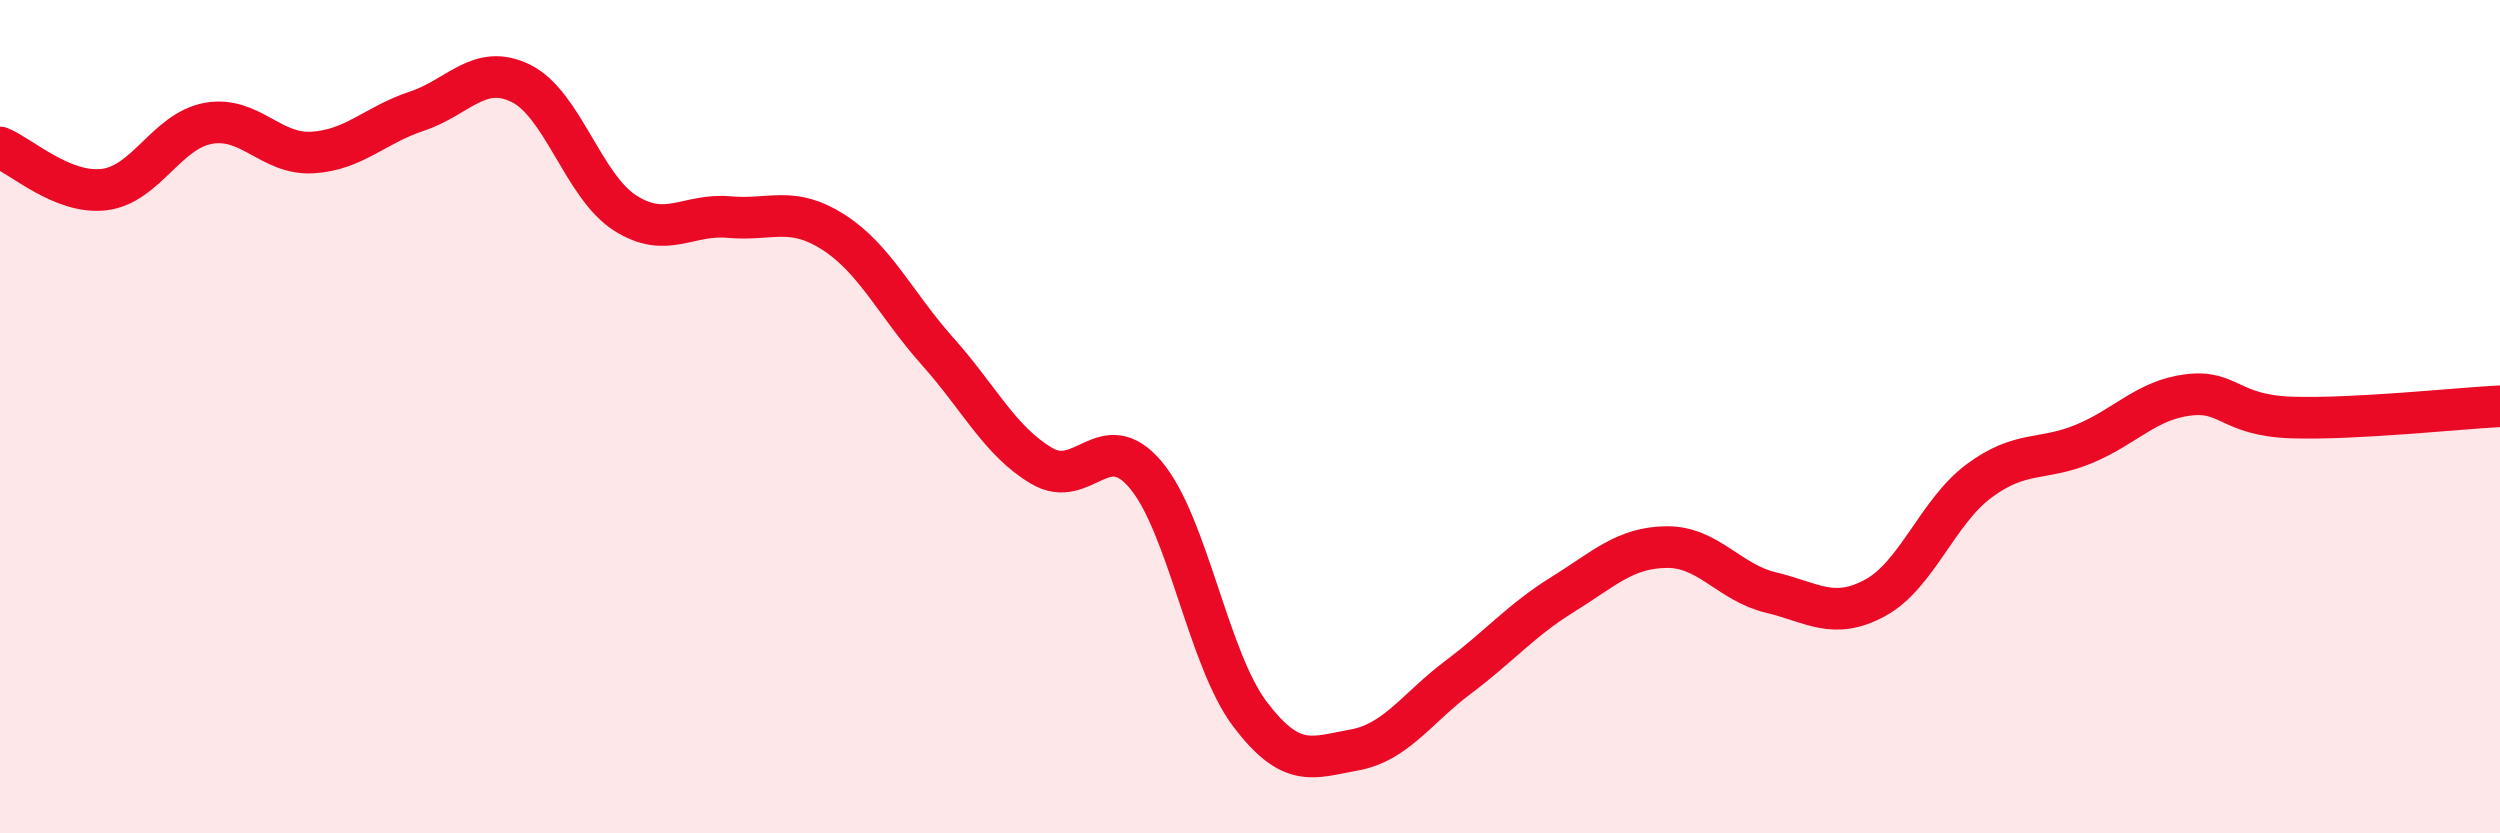
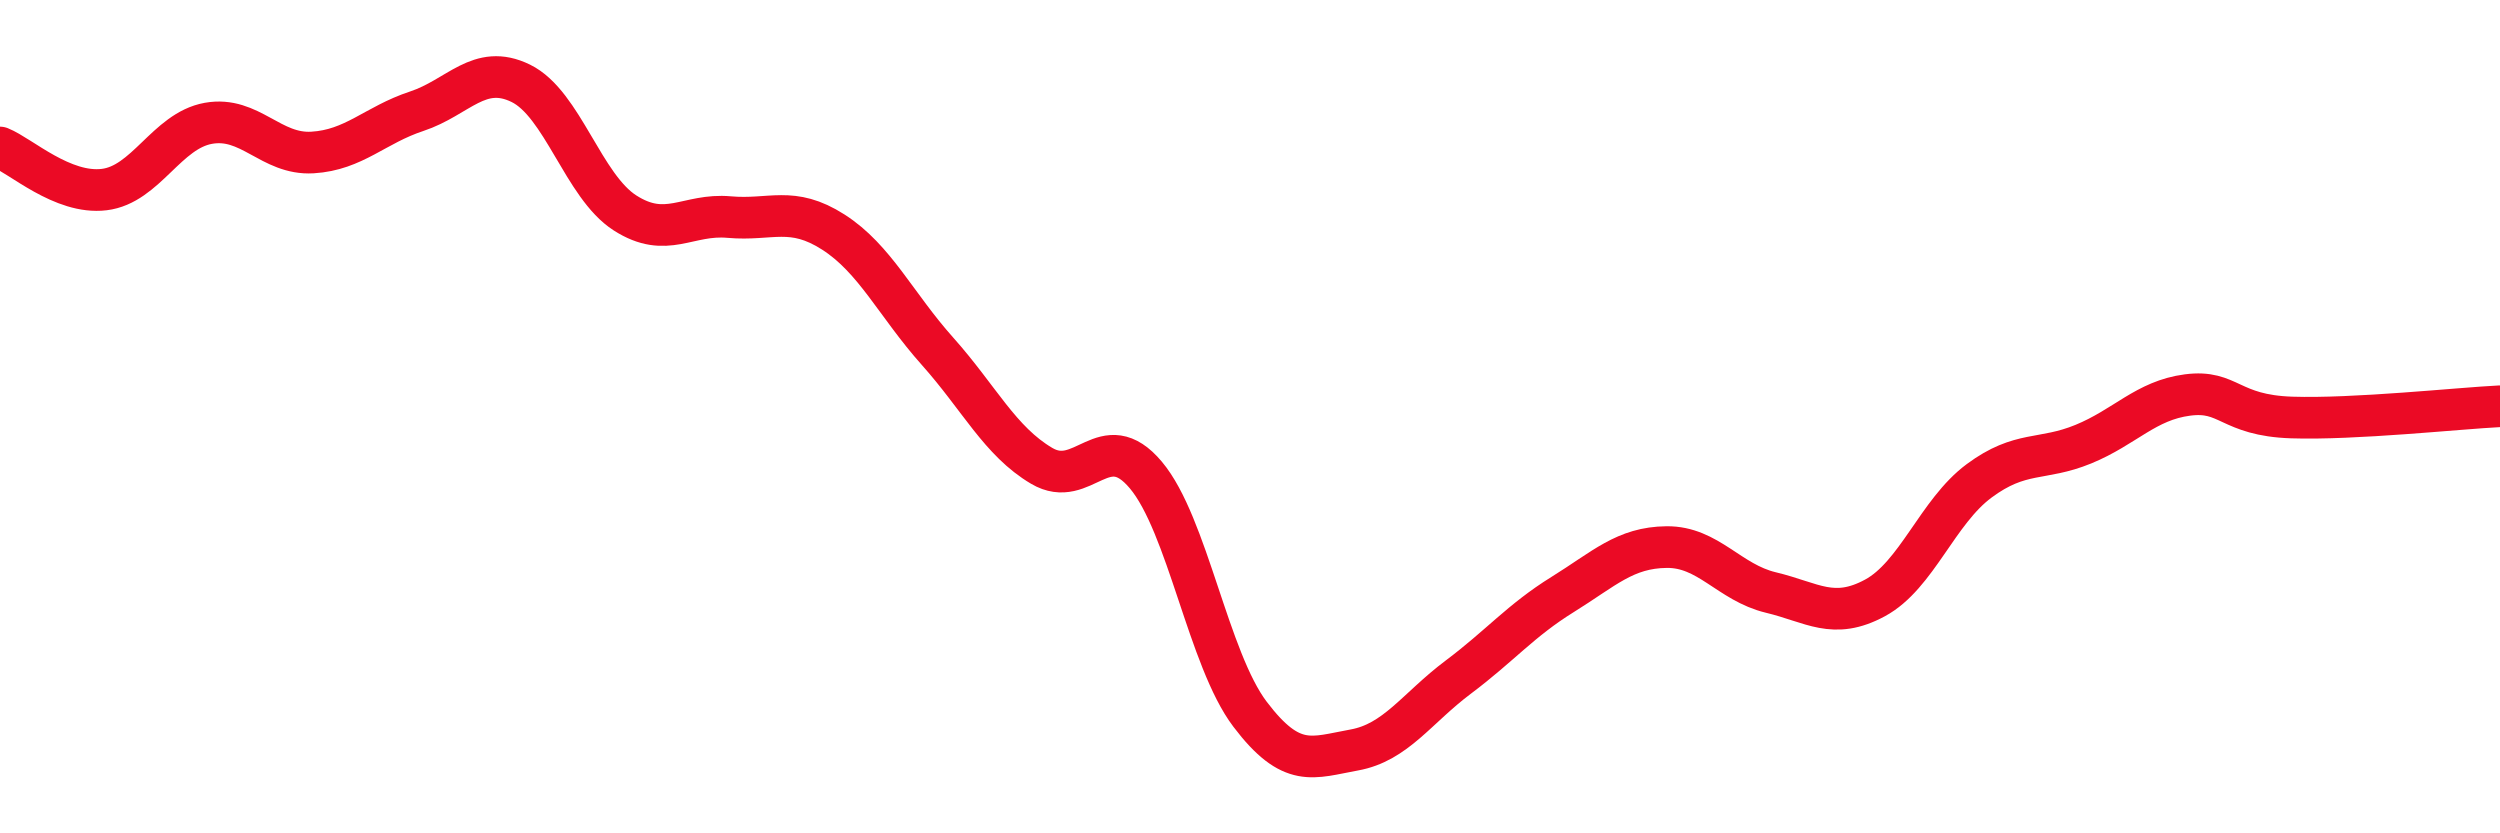
<svg xmlns="http://www.w3.org/2000/svg" width="60" height="20" viewBox="0 0 60 20">
-   <path d="M 0,3.54 C 0.5,3.74 1.5,4.67 2.5,4.55 C 3.5,4.43 4,3.14 5,2.96 C 6,2.78 6.5,3.72 7.5,3.66 C 8.5,3.6 9,3 10,2.67 C 11,2.34 11.5,1.51 12.5,2 C 13.5,2.49 14,4.47 15,5.11 C 16,5.75 16.5,5.12 17.5,5.21 C 18.5,5.3 19,4.93 20,5.57 C 21,6.21 21.5,7.31 22.5,8.43 C 23.5,9.55 24,10.59 25,11.18 C 26,11.77 26.5,10.21 27.5,11.4 C 28.5,12.59 29,15.82 30,17.14 C 31,18.46 31.5,18.18 32.5,18 C 33.5,17.82 34,17 35,16.25 C 36,15.5 36.5,14.89 37.5,14.27 C 38.5,13.65 39,13.14 40,13.13 C 41,13.12 41.5,13.98 42.5,14.22 C 43.5,14.46 44,14.89 45,14.35 C 46,13.81 46.5,12.28 47.5,11.54 C 48.5,10.8 49,11.07 50,10.66 C 51,10.25 51.5,9.61 52.5,9.48 C 53.5,9.35 53.5,9.97 55,10.02 C 56.5,10.07 59,9.8 60,9.75L60 20L0 20Z" fill="#EB0A25" opacity="0.1" stroke-linecap="round" stroke-linejoin="round" />
  <path d="M 0,3.54 C 0.5,3.74 1.5,4.67 2.5,4.55 C 3.5,4.43 4,3.14 5,2.96 C 6,2.78 6.5,3.72 7.5,3.66 C 8.5,3.6 9,3 10,2.67 C 11,2.34 11.5,1.51 12.5,2 C 13.5,2.49 14,4.47 15,5.11 C 16,5.75 16.5,5.12 17.5,5.21 C 18.5,5.3 19,4.93 20,5.57 C 21,6.21 21.5,7.31 22.5,8.43 C 23.5,9.55 24,10.59 25,11.18 C 26,11.77 26.5,10.21 27.5,11.4 C 28.5,12.59 29,15.82 30,17.14 C 31,18.46 31.5,18.18 32.5,18 C 33.5,17.82 34,17 35,16.25 C 36,15.5 36.5,14.89 37.5,14.27 C 38.5,13.65 39,13.14 40,13.13 C 41,13.12 41.5,13.98 42.5,14.22 C 43.5,14.46 44,14.89 45,14.35 C 46,13.81 46.5,12.28 47.5,11.54 C 48.5,10.8 49,11.07 50,10.66 C 51,10.25 51.5,9.61 52.5,9.48 C 53.5,9.35 53.5,9.97 55,10.02 C 56.5,10.07 59,9.8 60,9.75" stroke="#EB0A25" stroke-width="1" fill="none" stroke-linecap="round" stroke-linejoin="round" />
</svg>